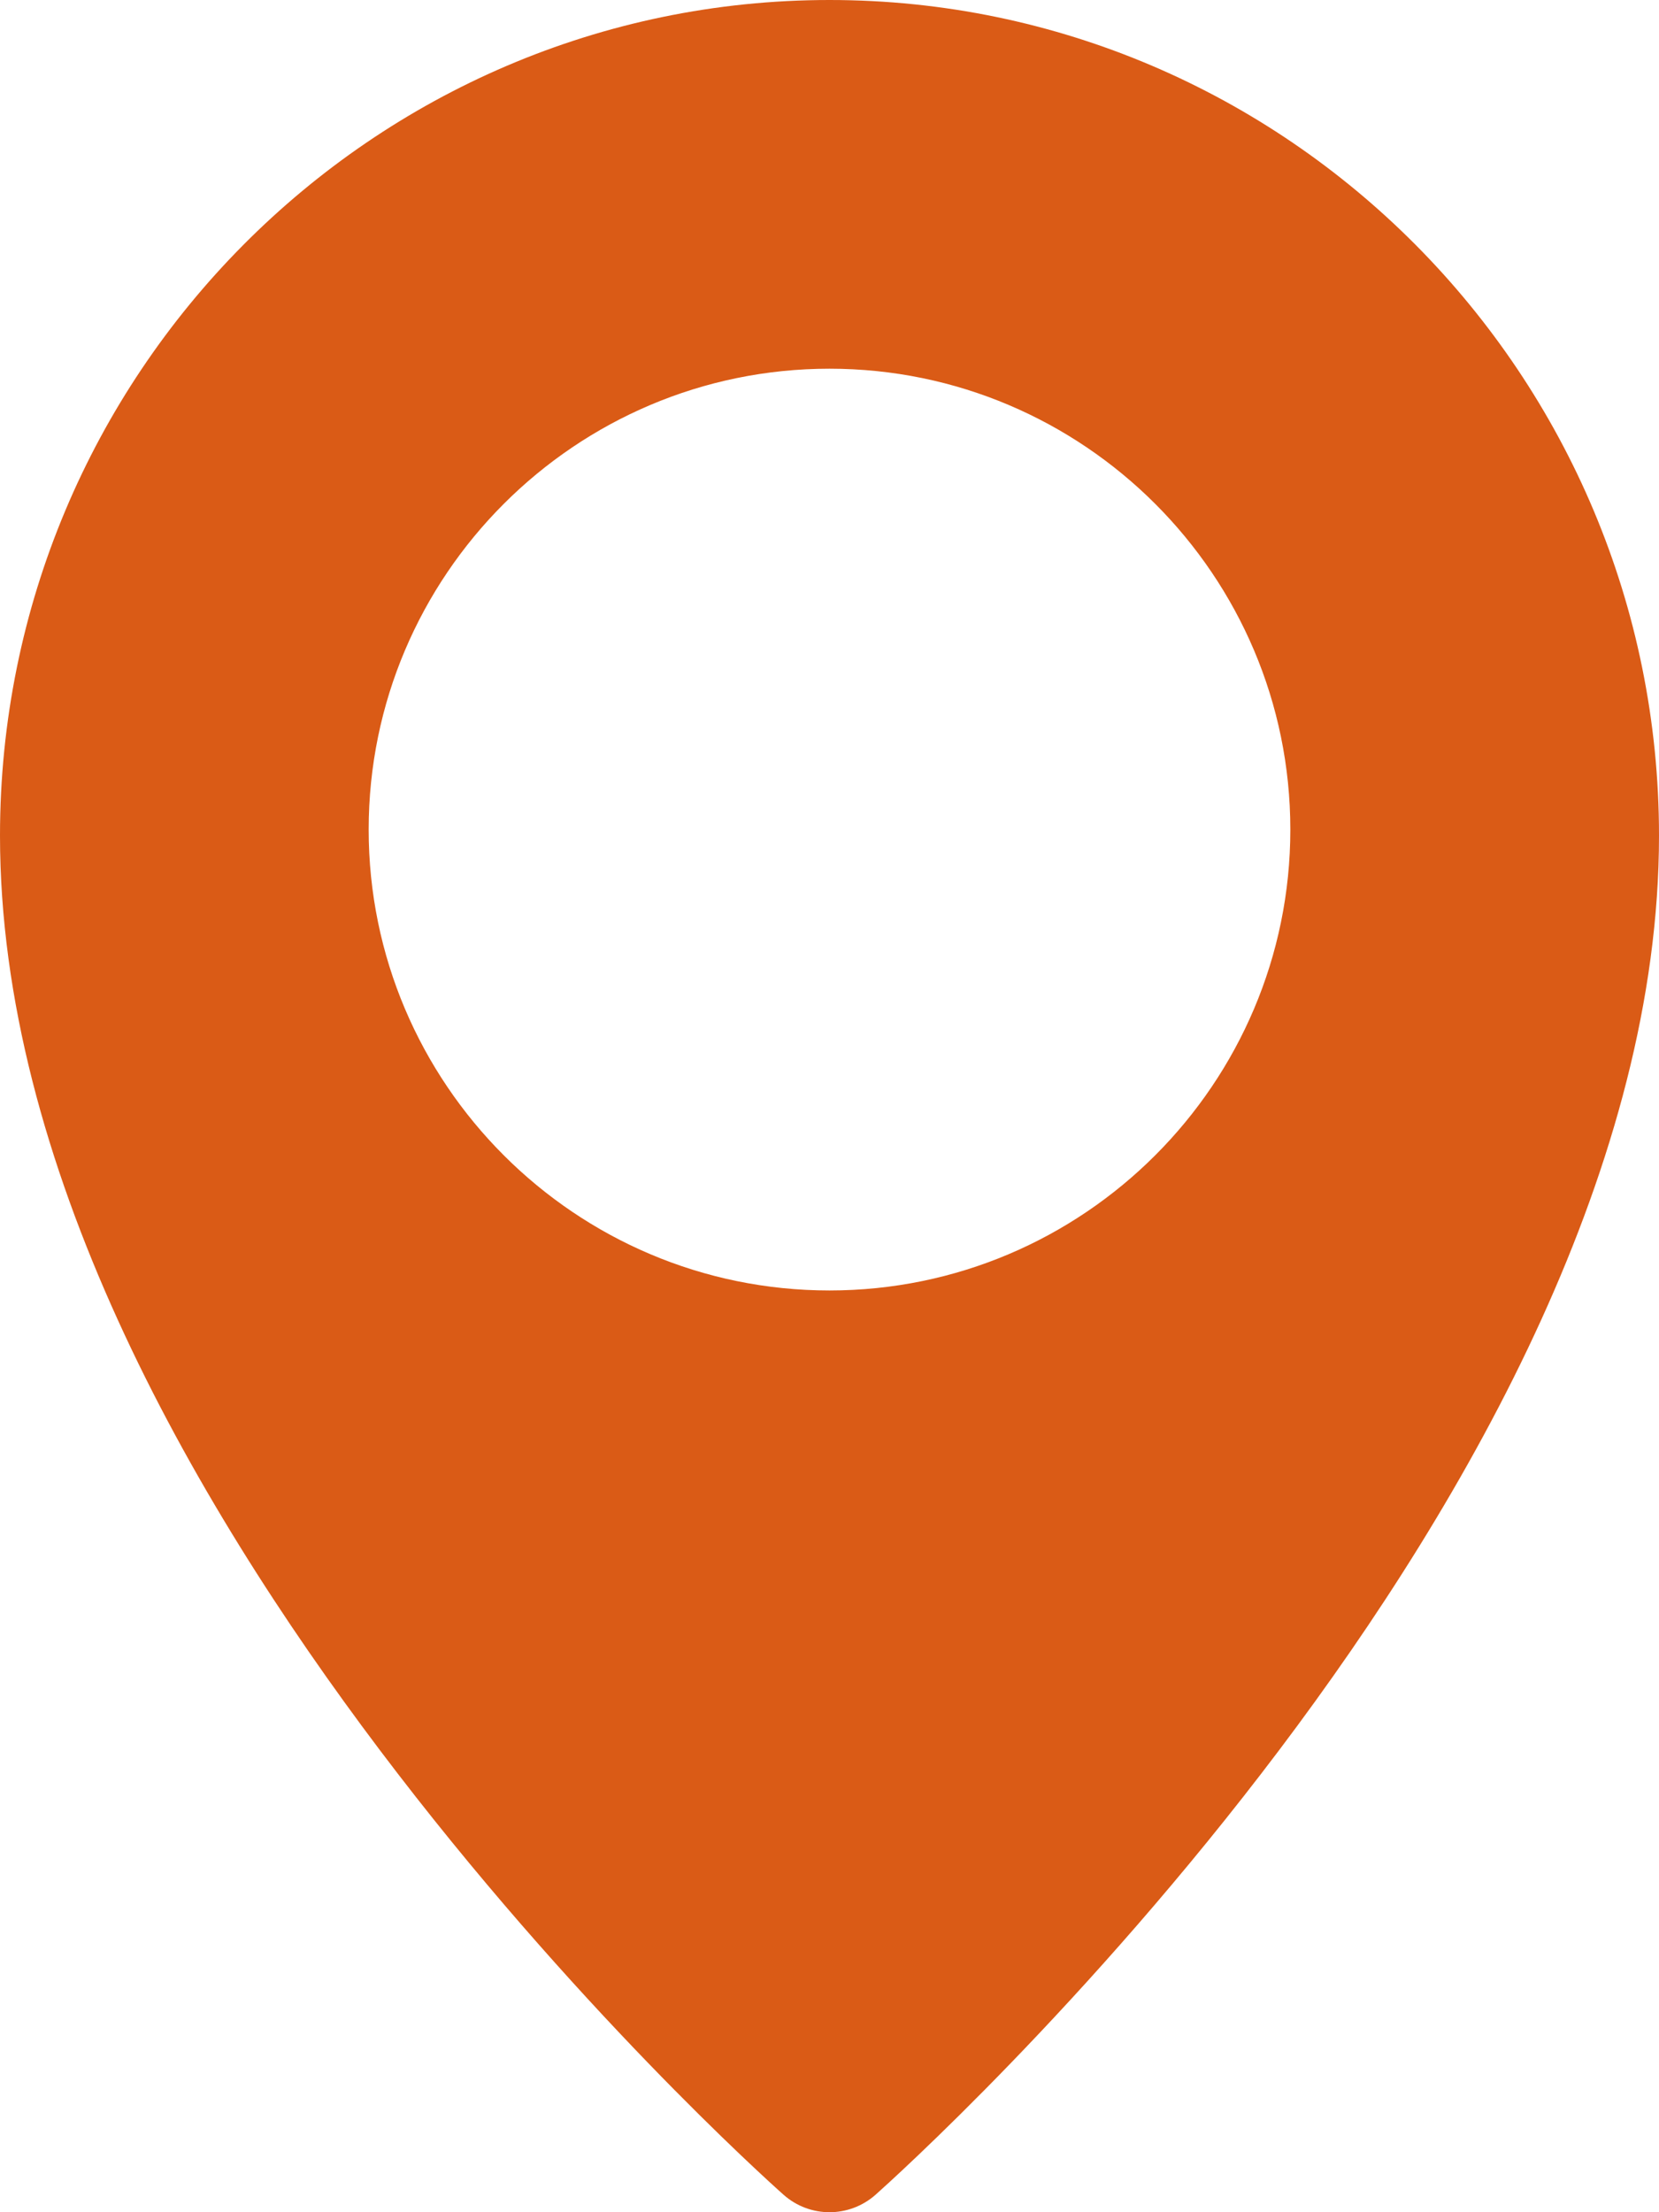
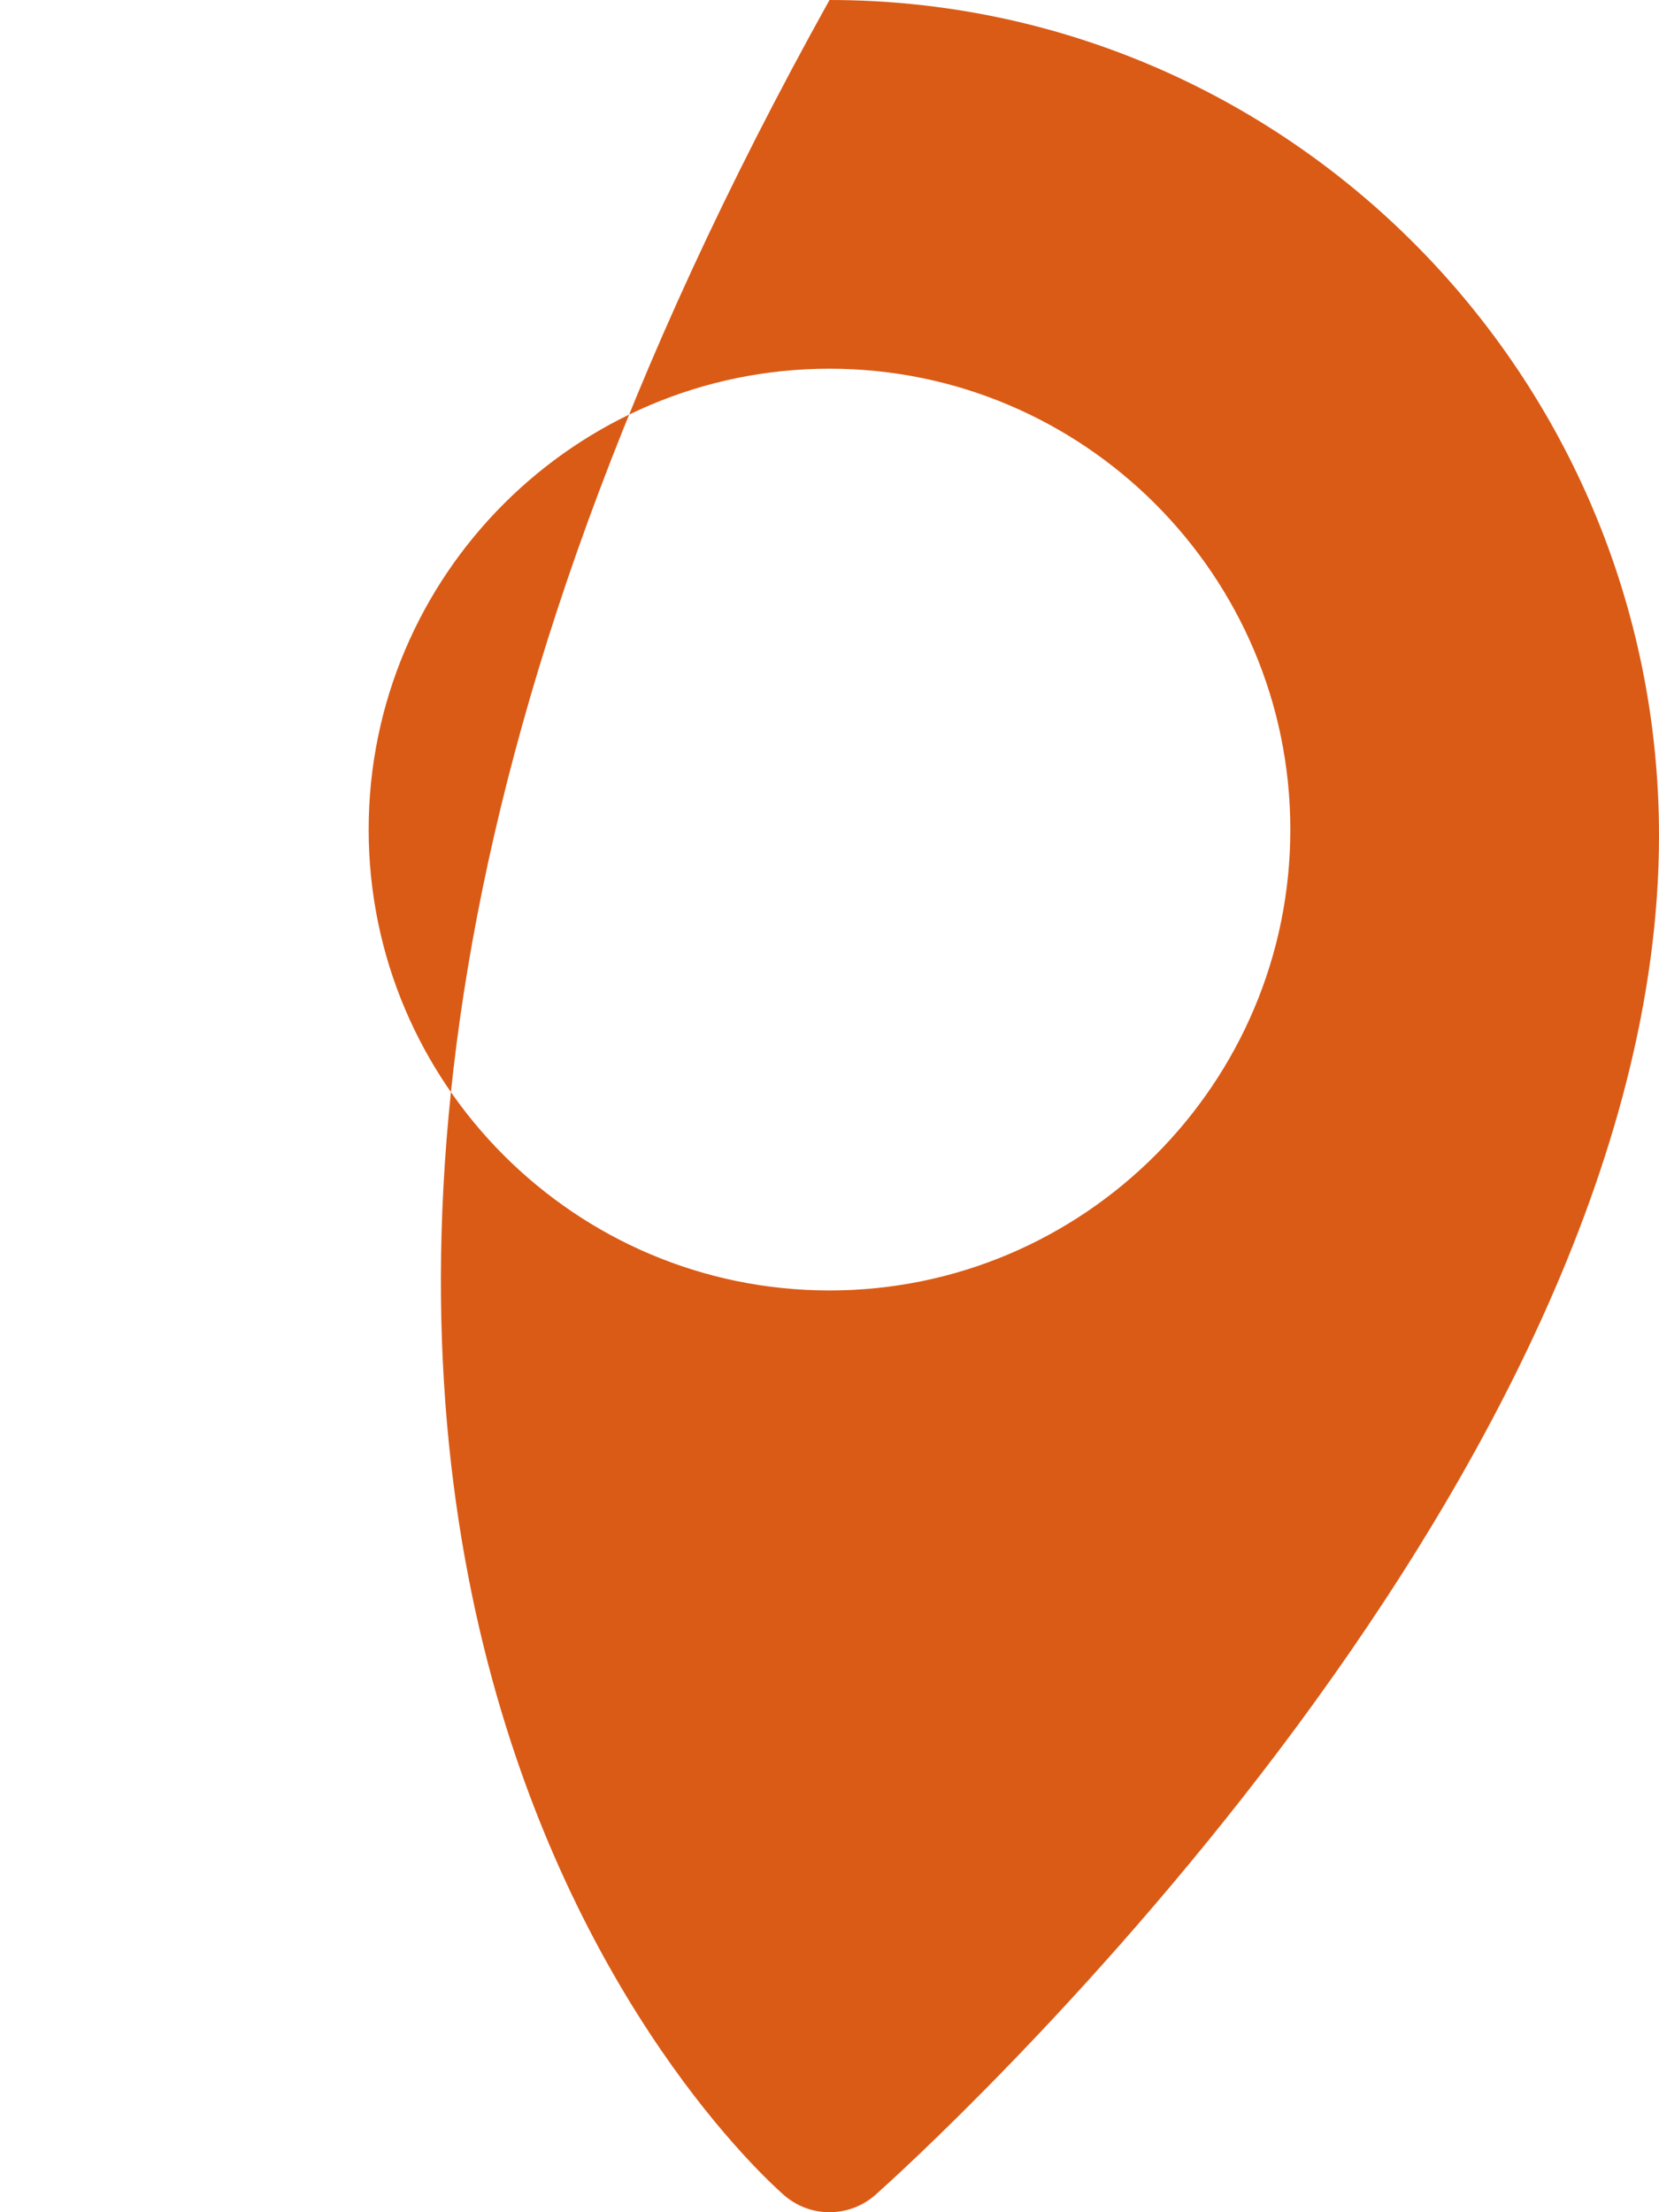
<svg xmlns="http://www.w3.org/2000/svg" width="384" height="512" viewBox="0 0 384 512" fill="none">
-   <path d="M192 0C86.144 0 0 86.741 0 193.387C0 344.917 173.952 501.376 181.355 507.947C184.405 510.656 188.203 512 192 512C195.797 512 199.595 510.656 202.645 507.968C210.048 501.376 384 344.917 384 193.387C384 86.741 297.856 0 192 0ZM192 298.667C133.184 298.667 85.333 250.816 85.333 192C85.333 133.184 133.184 85.333 192 85.333C250.816 85.333 298.667 133.184 298.667 192C298.667 250.816 250.816 298.667 192 298.667Z" fill="#DA5B16" />
+   <path d="M192 0C0 344.917 173.952 501.376 181.355 507.947C184.405 510.656 188.203 512 192 512C195.797 512 199.595 510.656 202.645 507.968C210.048 501.376 384 344.917 384 193.387C384 86.741 297.856 0 192 0ZM192 298.667C133.184 298.667 85.333 250.816 85.333 192C85.333 133.184 133.184 85.333 192 85.333C250.816 85.333 298.667 133.184 298.667 192C298.667 250.816 250.816 298.667 192 298.667Z" fill="#DA5B16" />
</svg>